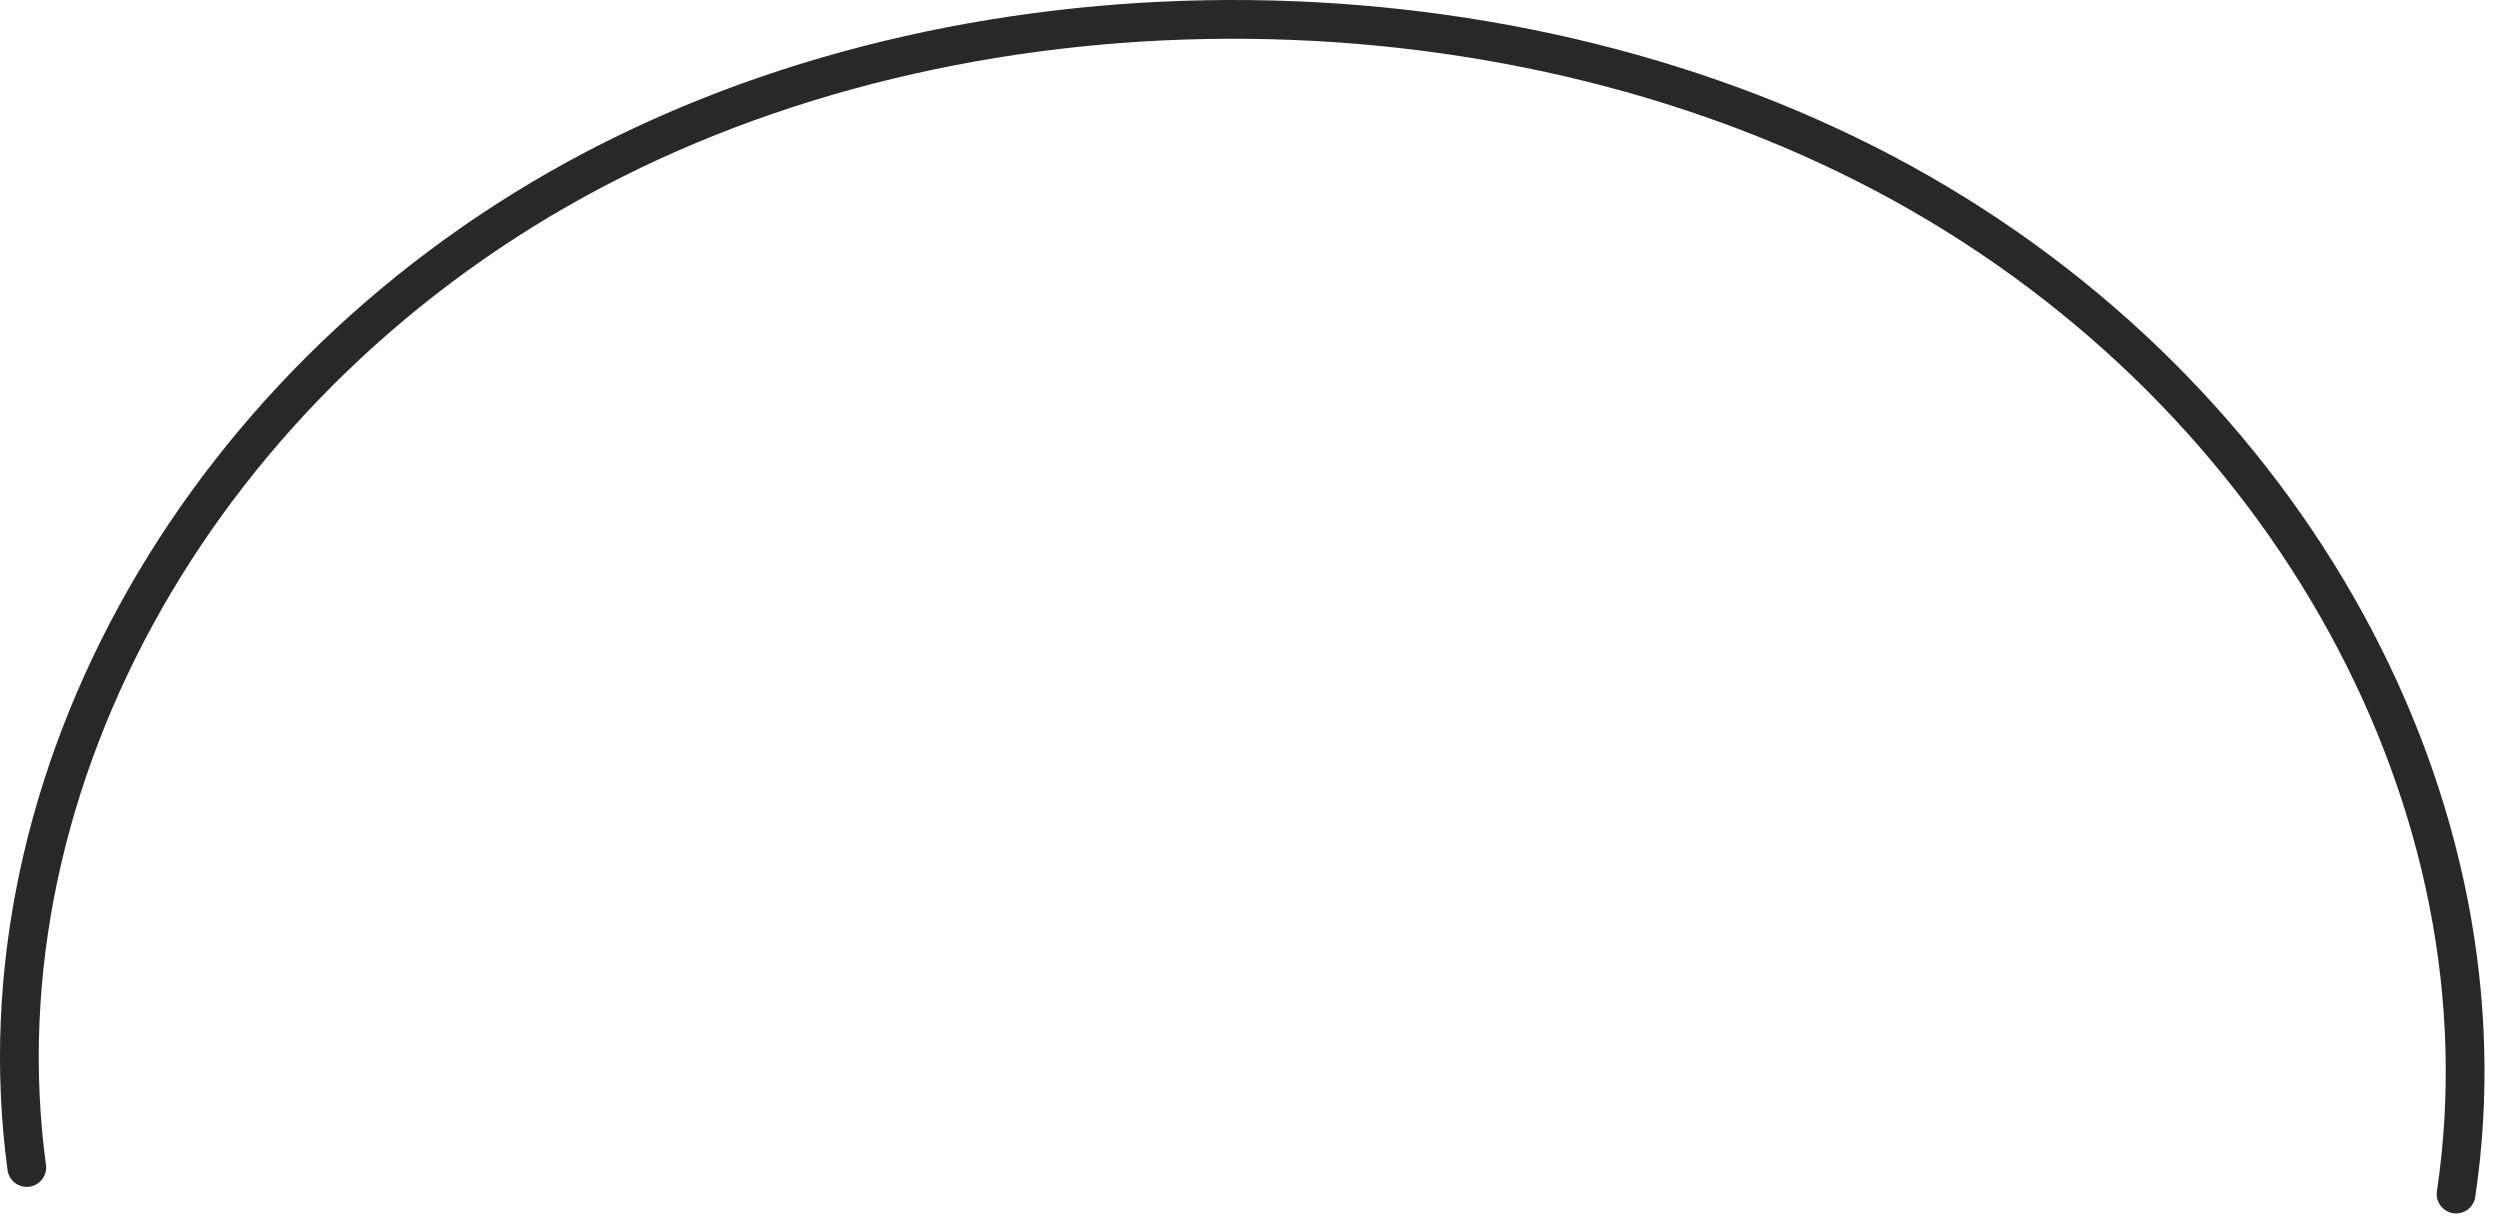
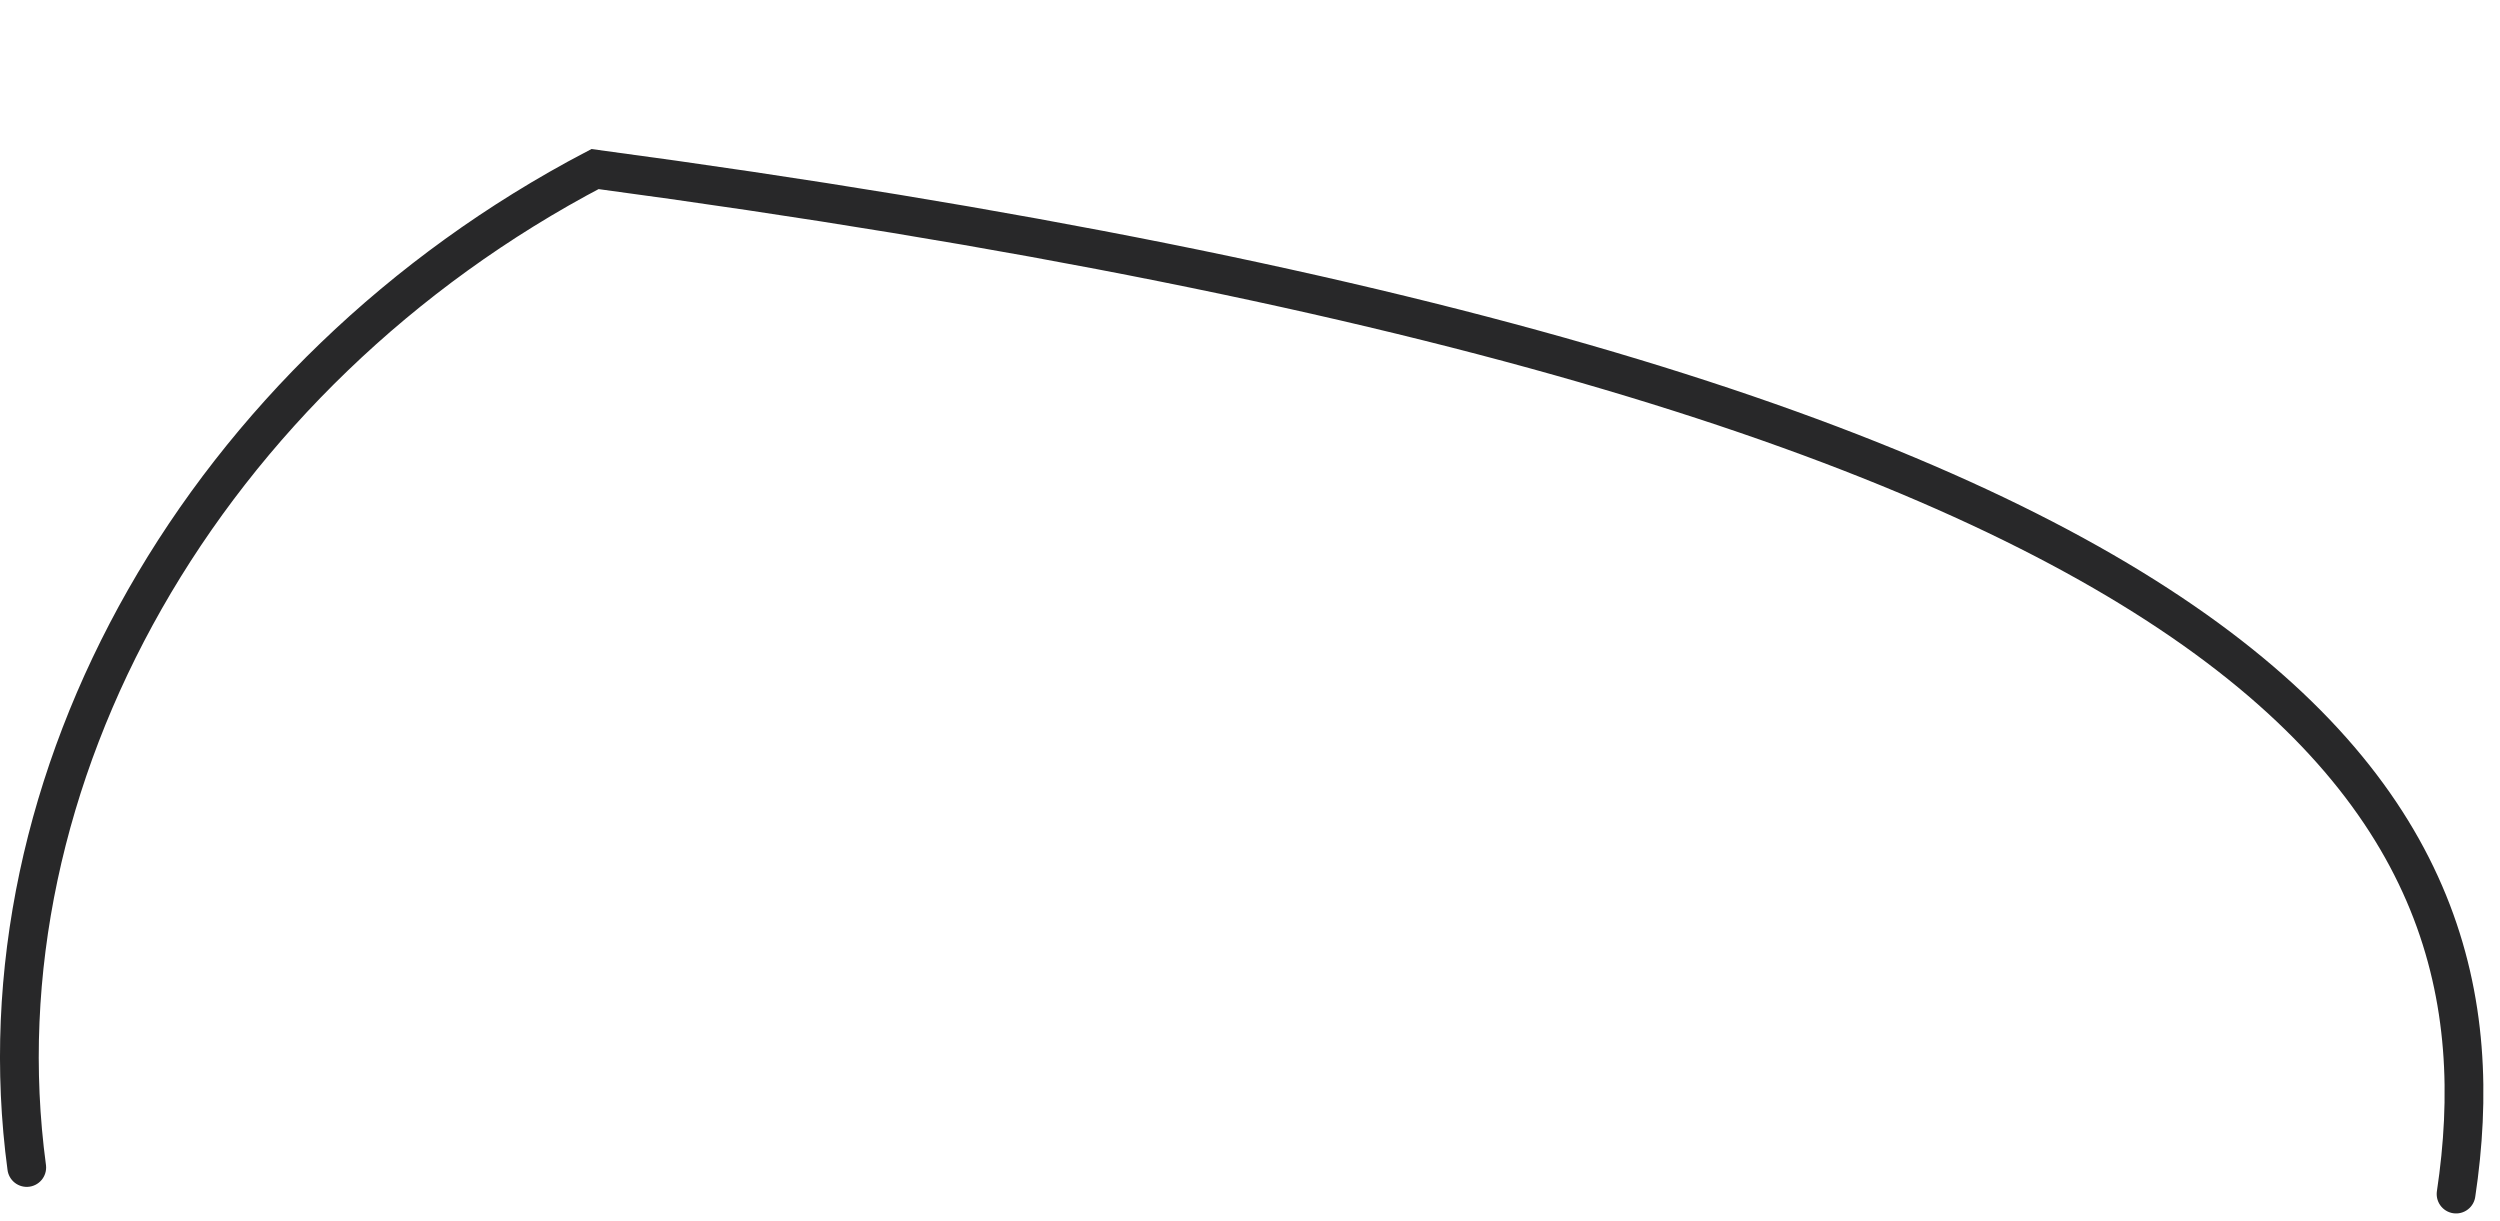
<svg xmlns="http://www.w3.org/2000/svg" fill="none" height="100%" overflow="visible" preserveAspectRatio="none" style="display: block;" viewBox="0 0 129 63" width="100%">
-   <path d="M1.38 60.243C-1.322 40.178 10.569 19.287 30.702 8.723C50.839 -1.842 78.199 -1.54 98.174 9.462C118.148 20.465 129.728 41.612 126.733 61.614" id="Vector" stroke="#282829" stroke-linecap="round" stroke-width="2" />
+   <path d="M1.38 60.243C-1.322 40.178 10.569 19.287 30.702 8.723C118.148 20.465 129.728 41.612 126.733 61.614" id="Vector" stroke="#282829" stroke-linecap="round" stroke-width="2" />
</svg>